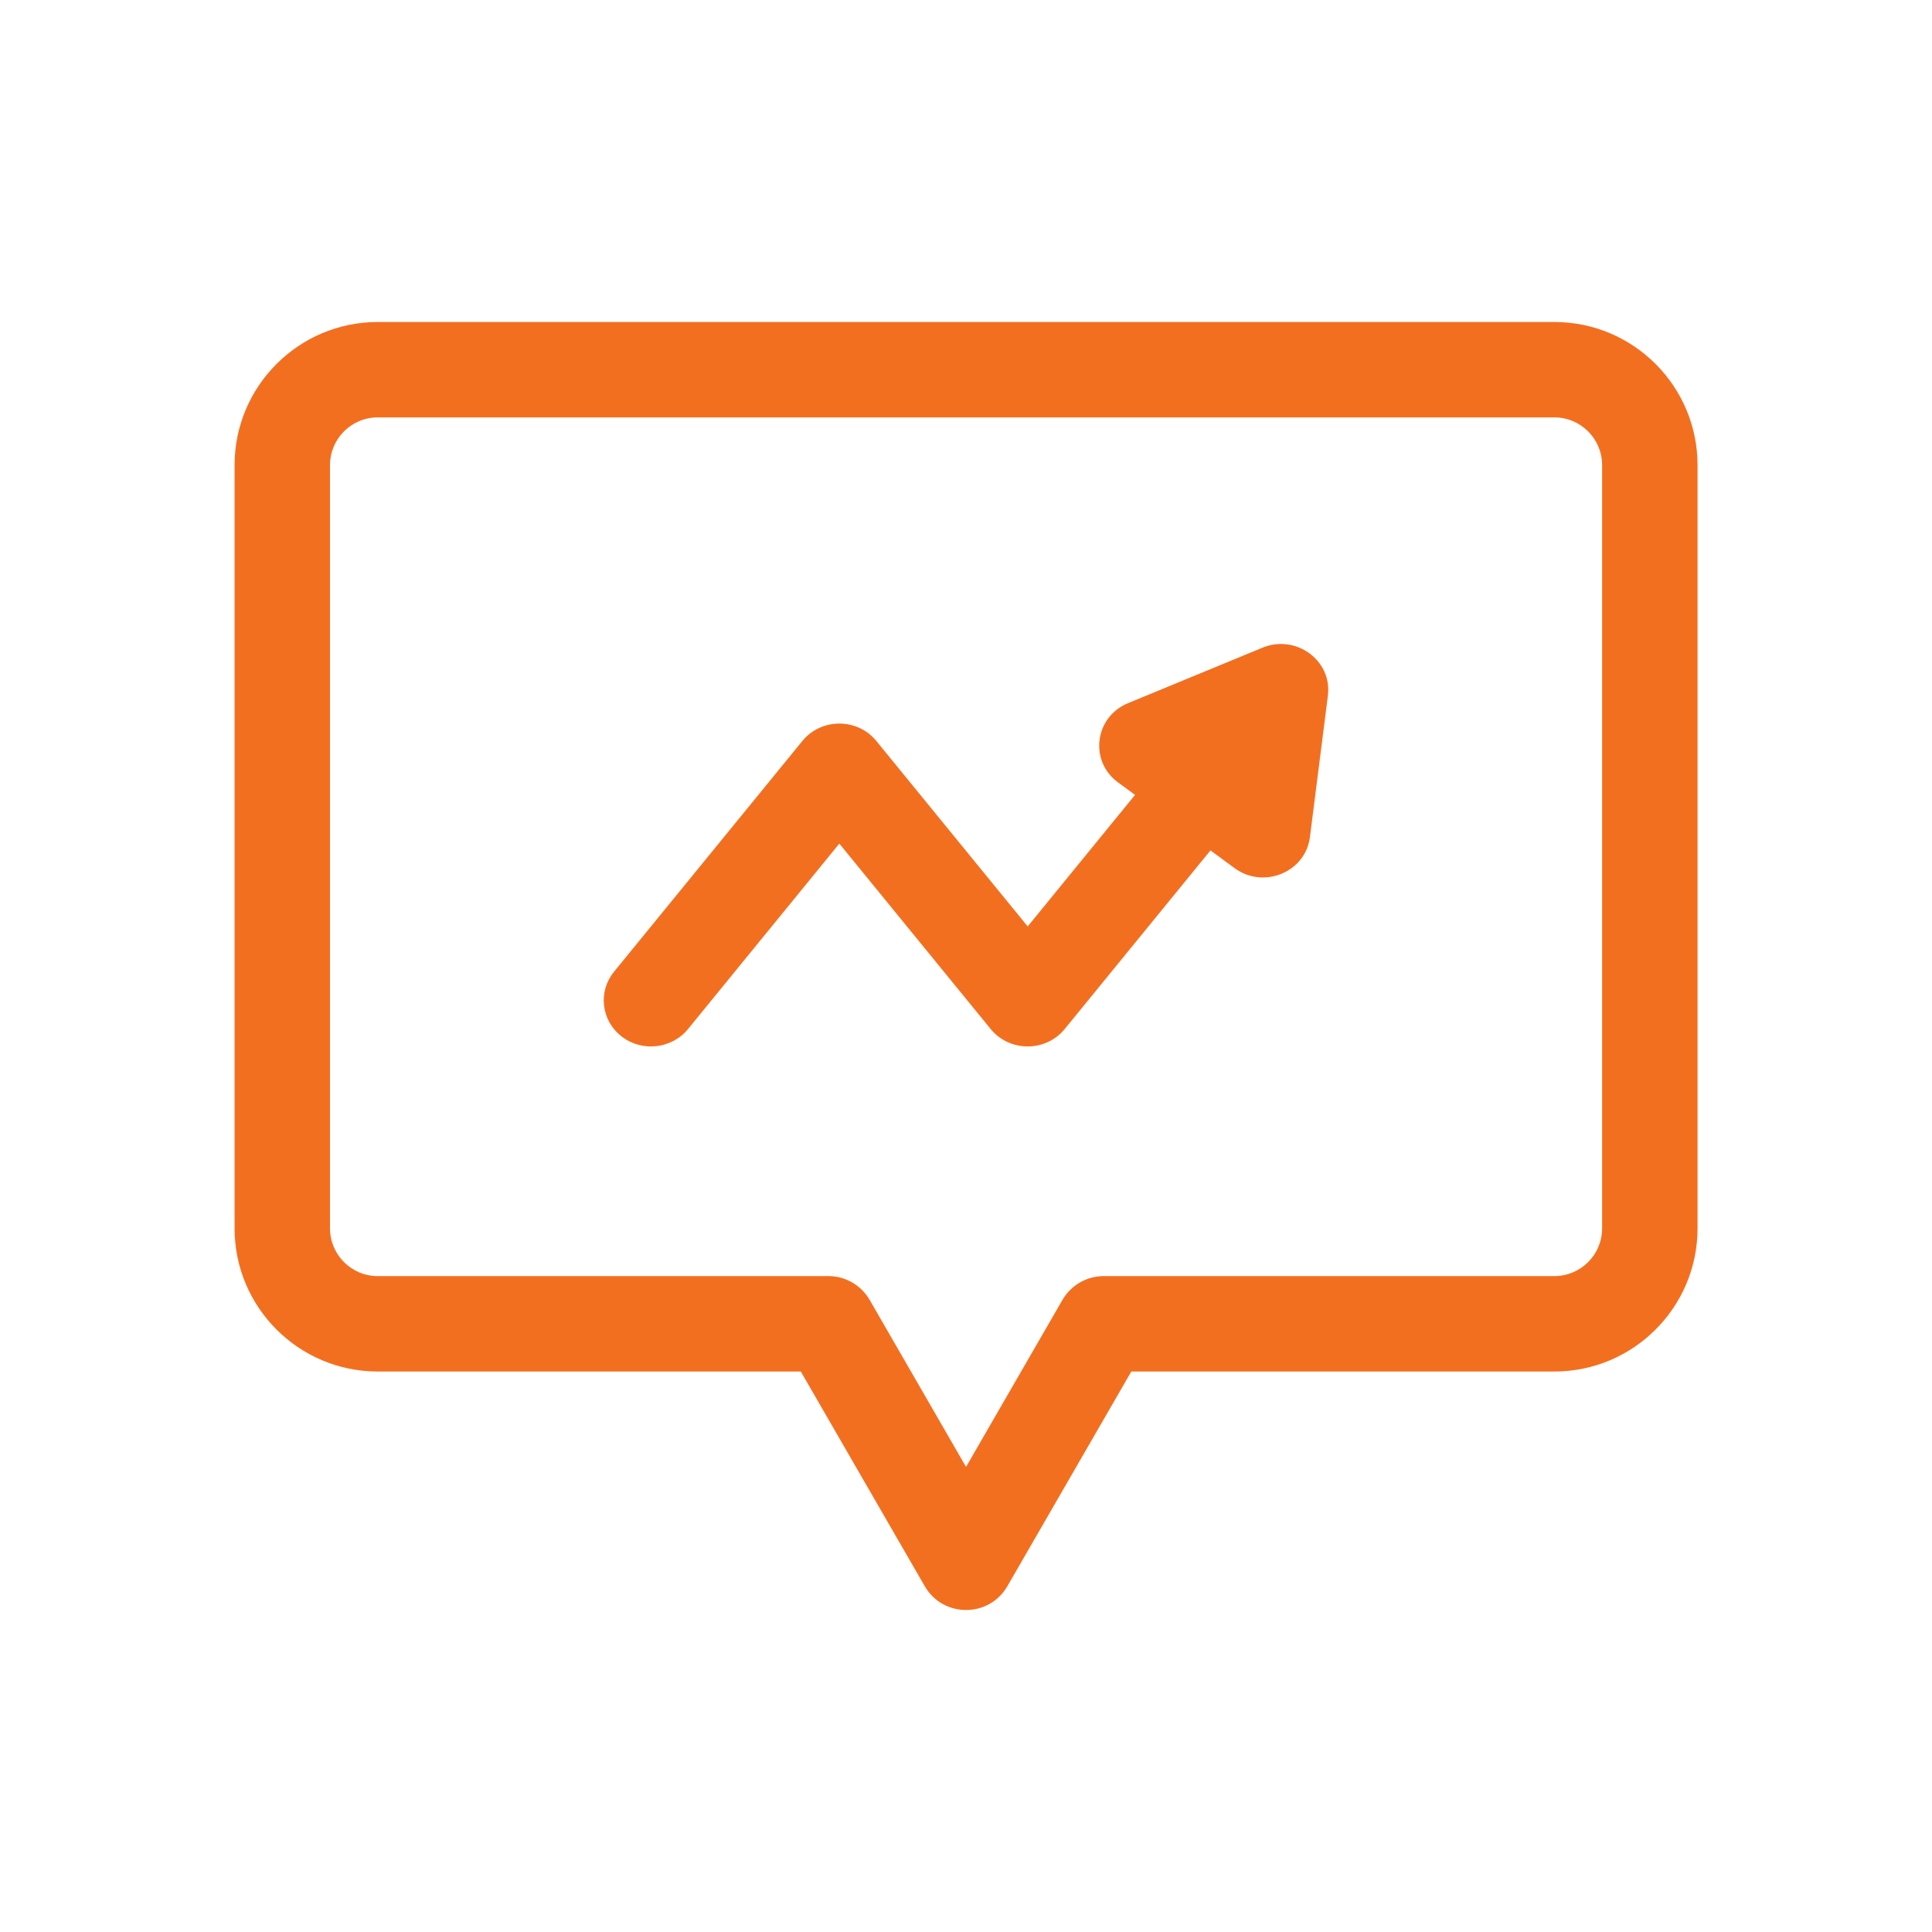
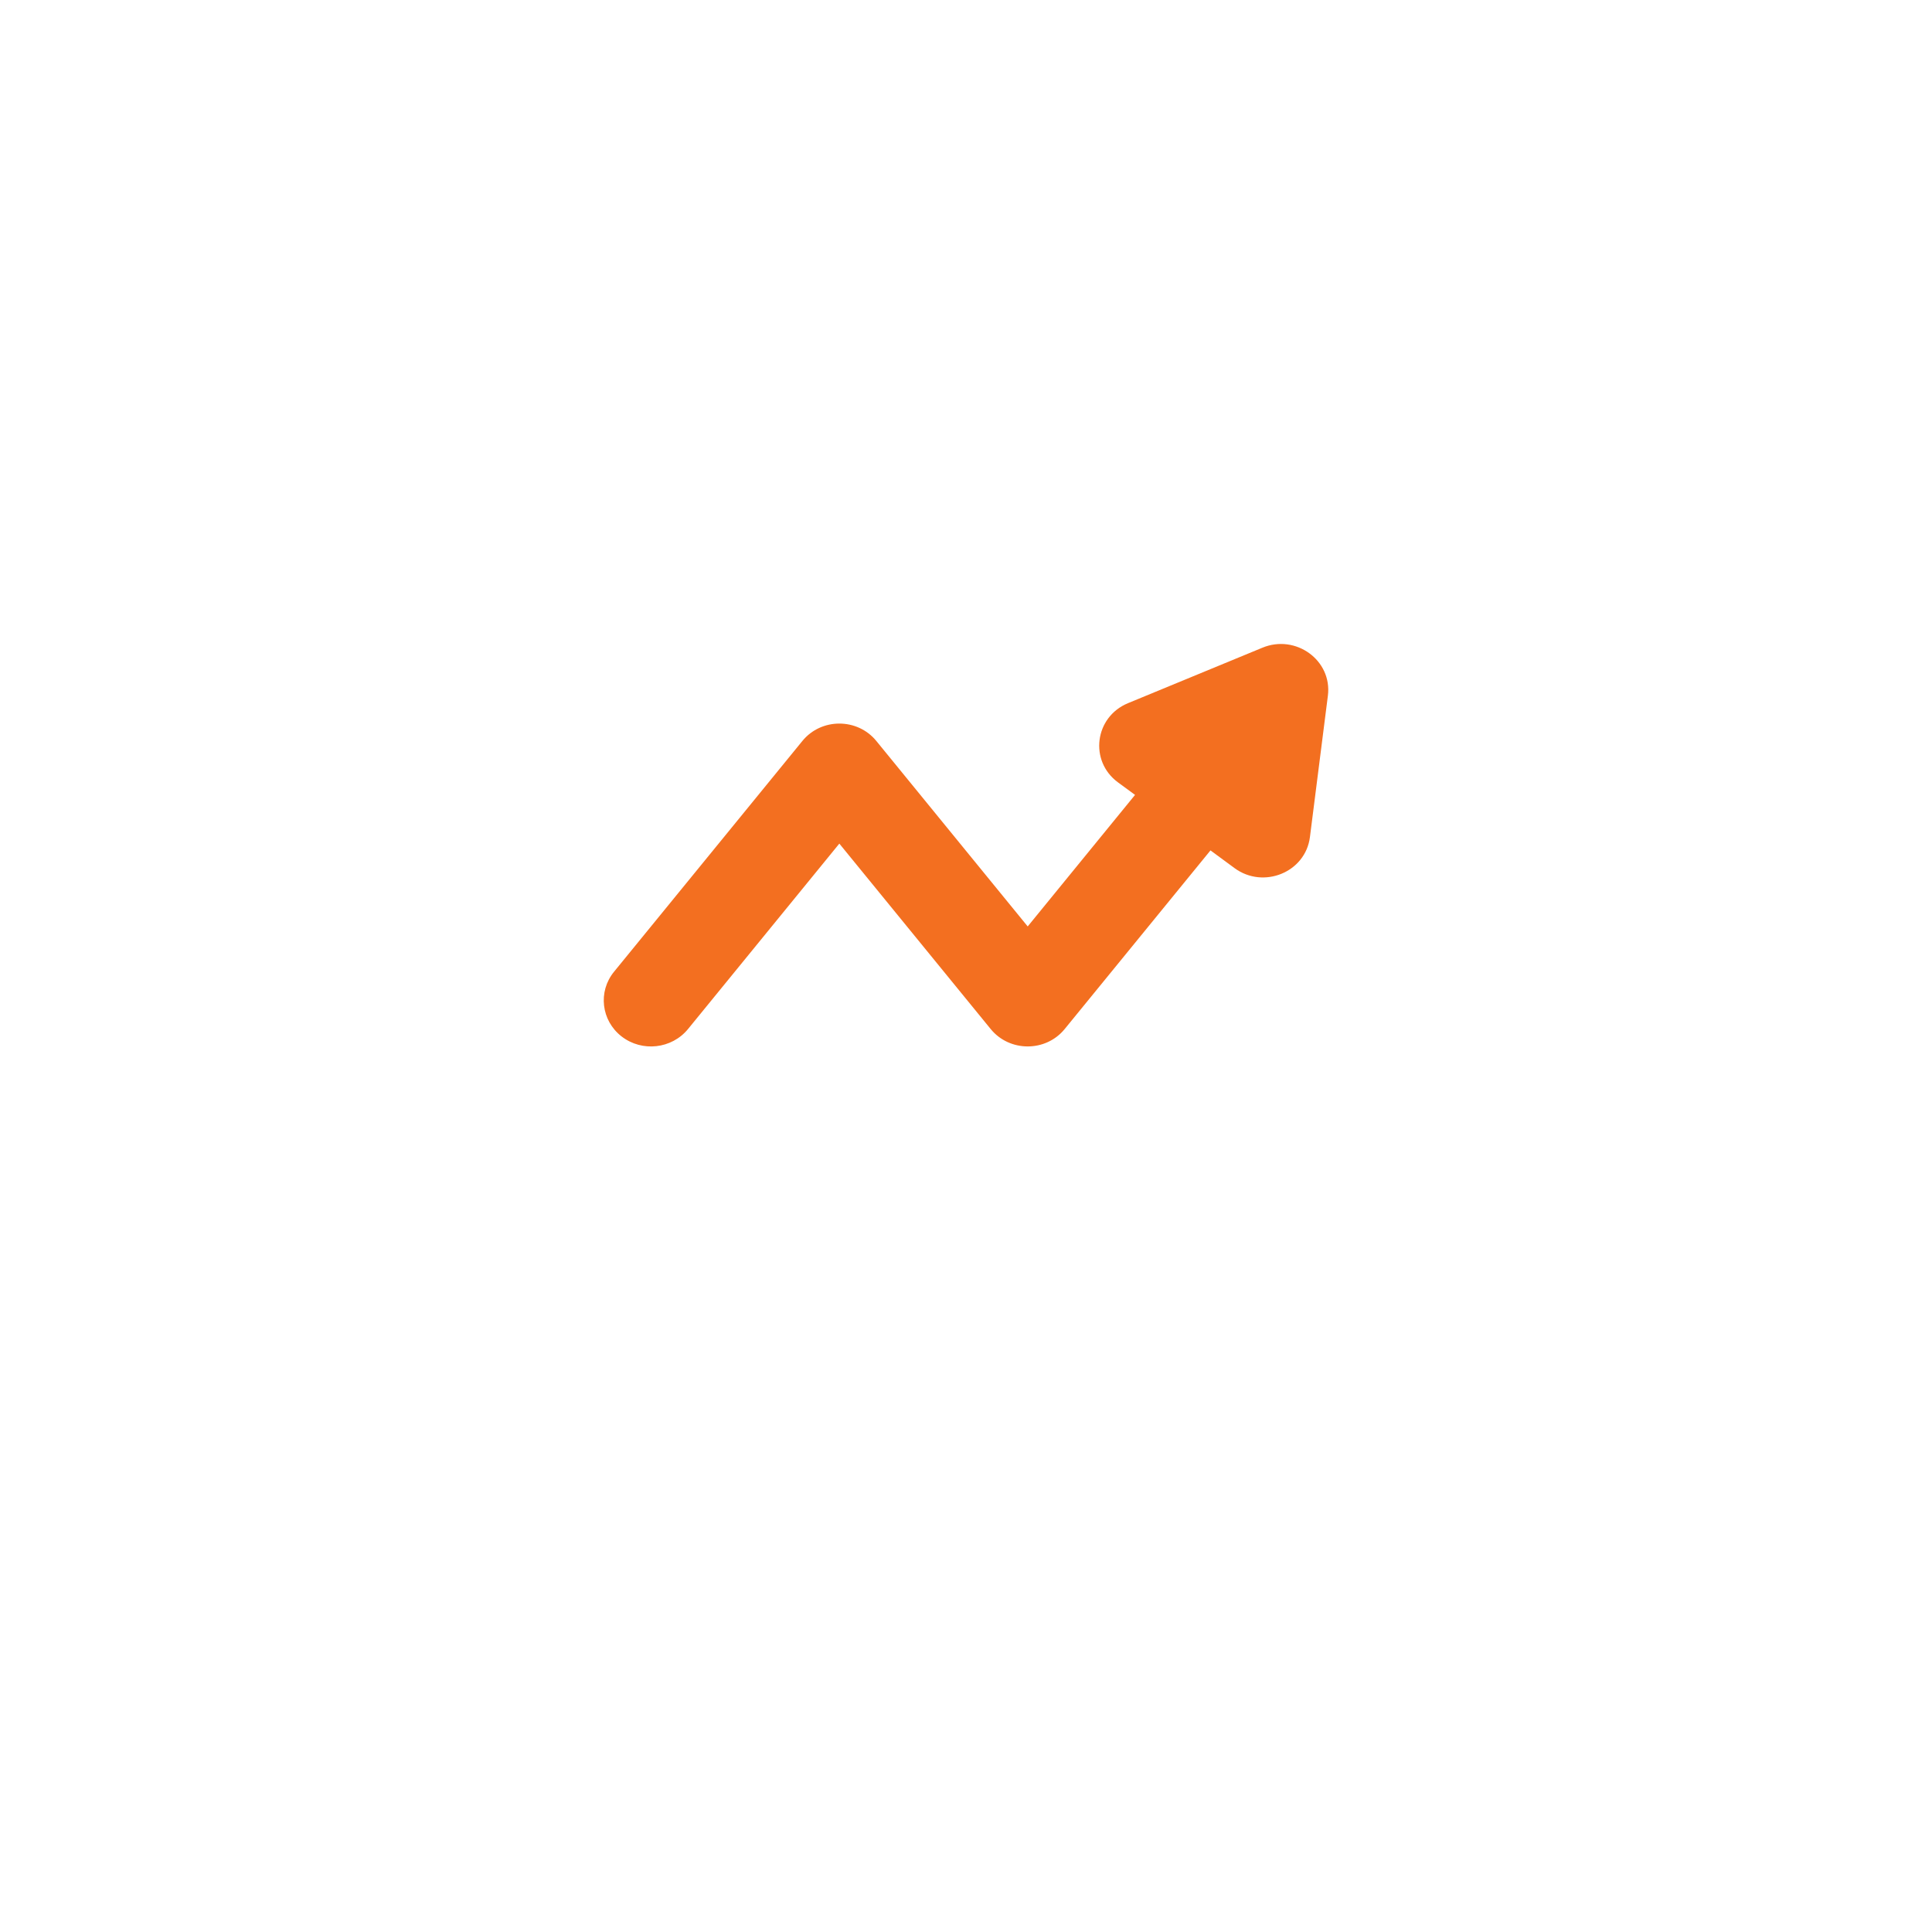
<svg xmlns="http://www.w3.org/2000/svg" width="48" height="48" viewBox="0 0 48 48" fill="none">
-   <path d="M38.619 8H9.384C7.423 8 5.828 9.595 5.828 11.556V30.519C5.828 32.48 7.423 34.075 9.384 34.075H19.896L22.975 39.408C23.431 40.198 24.573 40.197 25.028 39.408L28.107 34.075H38.619C40.58 34.075 42.175 32.48 42.175 30.519V11.556C42.175 9.595 40.58 8 38.619 8ZM39.804 30.519C39.804 31.173 39.273 31.704 38.619 31.704H27.423C26.999 31.704 26.608 31.93 26.396 32.297L24.001 36.445L21.607 32.297C21.395 31.93 21.003 31.704 20.58 31.704H9.384C8.73 31.704 8.199 31.173 8.199 30.519V11.556C8.199 10.902 8.73 10.37 9.384 10.37H38.619C39.273 10.37 39.804 10.902 39.804 11.556V30.519Z" fill="#F36F20" />
  <path d="M31.362 16.093L28.025 17.47C27.193 17.814 27.056 18.908 27.775 19.437L28.2 19.749L25.533 23.017L21.772 18.409C21.302 17.833 20.404 17.833 19.935 18.409L15.255 24.143C14.852 24.637 14.936 25.357 15.443 25.75C15.951 26.144 16.689 26.061 17.093 25.567L20.853 20.959L24.614 25.567C25.084 26.142 25.982 26.142 26.451 25.567L30.074 21.128L30.673 21.569C31.389 22.095 32.434 21.675 32.545 20.796L32.991 17.284C33.102 16.404 32.19 15.748 31.362 16.093Z" fill="#F36F20" />
</svg>